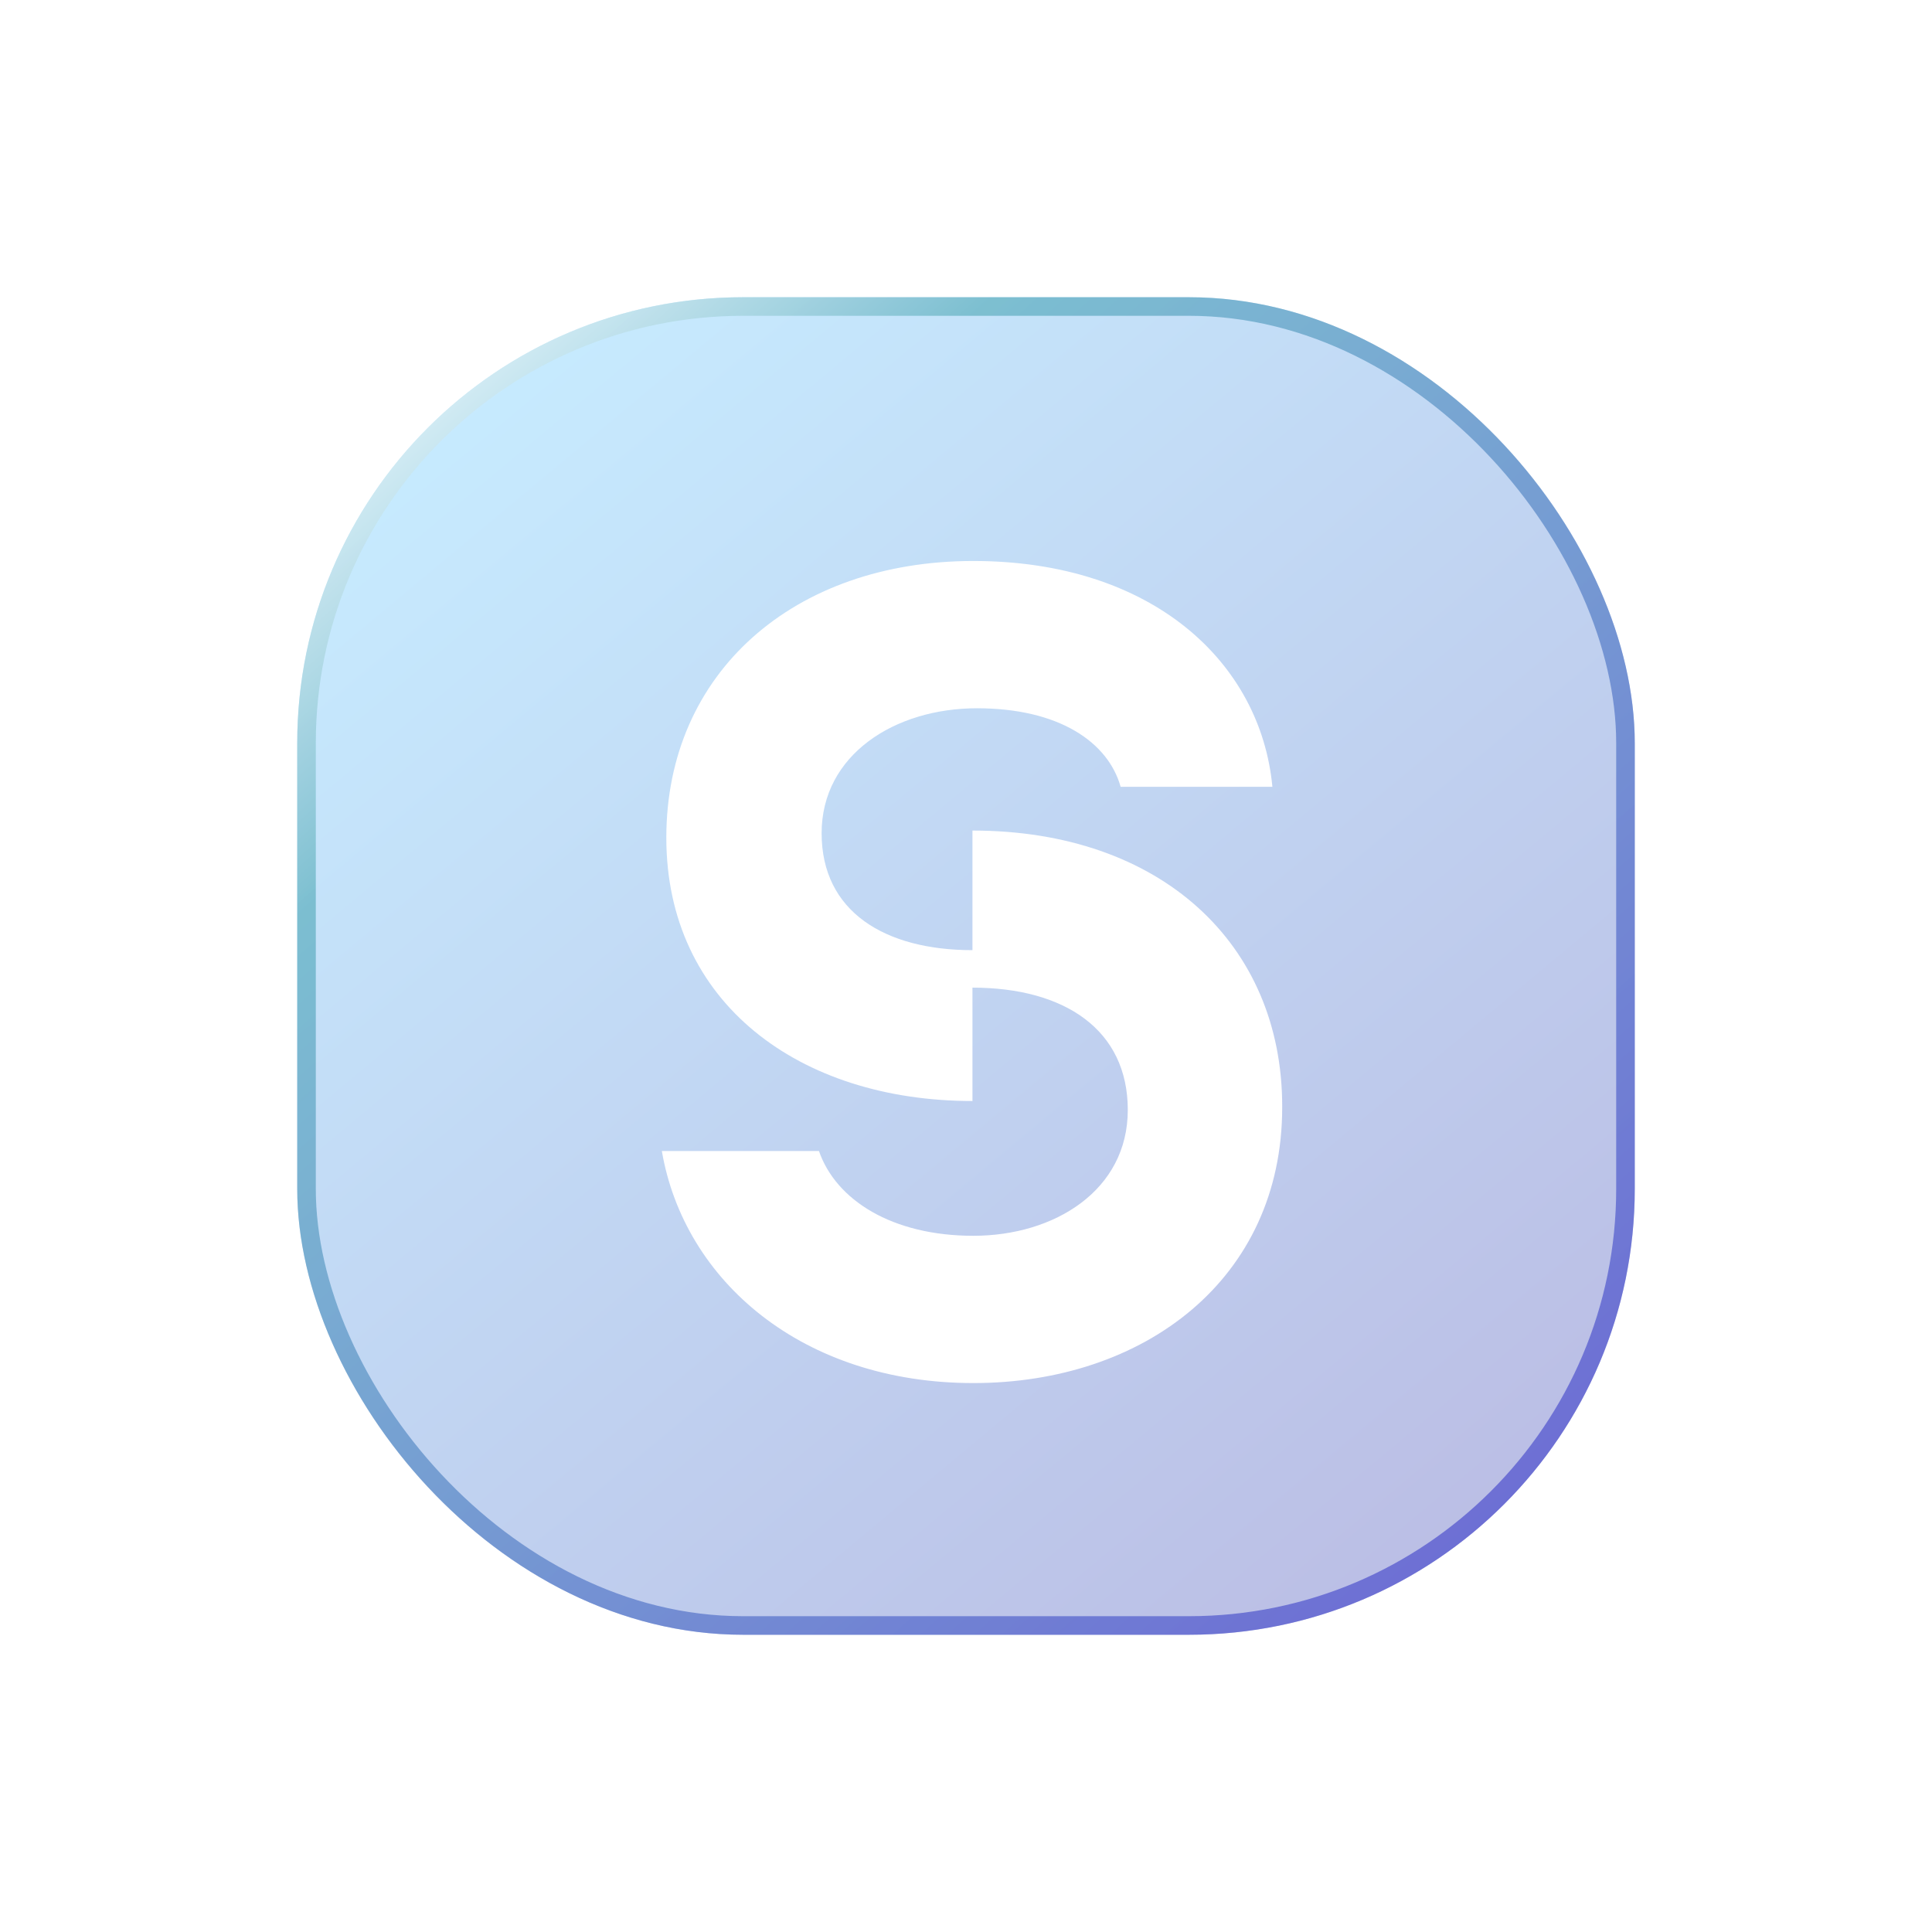
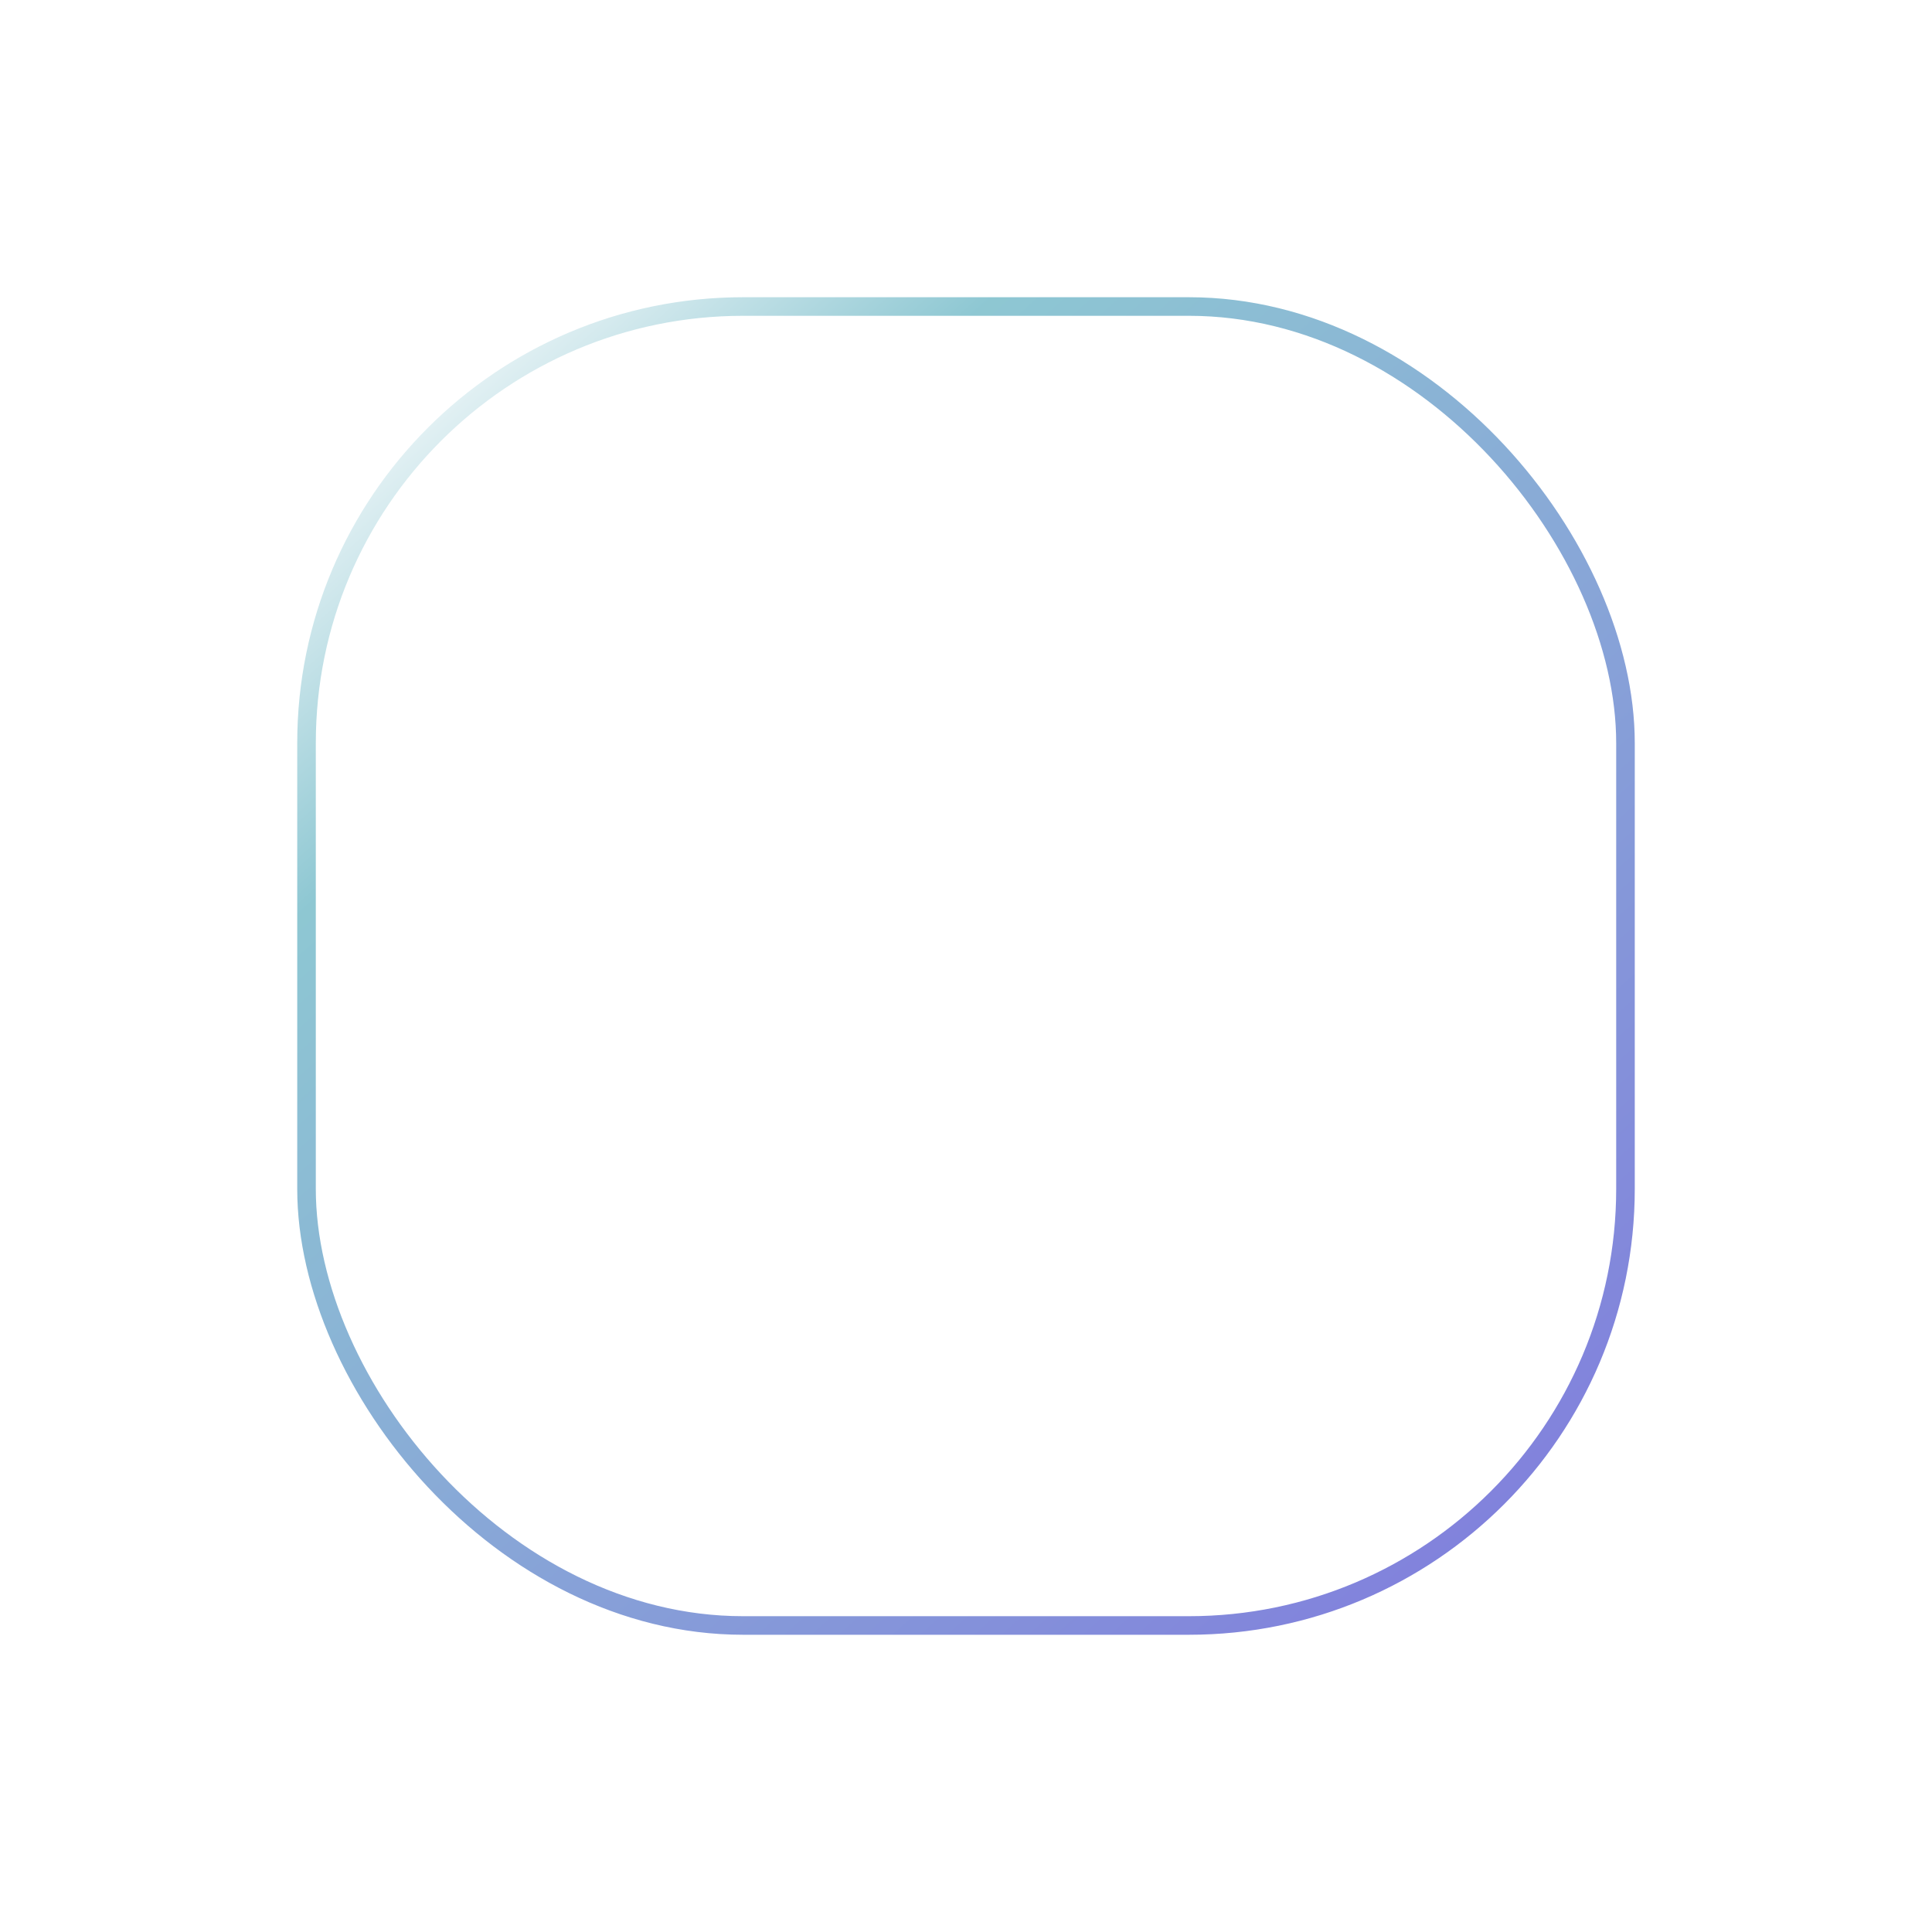
<svg xmlns="http://www.w3.org/2000/svg" width="104" height="104" viewBox="0 0 104 104" fill="none">
  <g filter="url(#filter0_d_7677_22664)">
    <g clip-path="url(#clip0_7677_22664)">
-       <rect x="16" y="12" width="72" height="72" rx="24" fill="url(#paint0_linear_7677_22664)" fill-opacity="0.3" />
-       <path d="M69.021 55.604C69.021 64.877 61.574 70.451 52.396 70.451C43.219 70.451 36.829 64.973 35.627 57.958H44.084C44.997 60.601 48.024 62.523 52.396 62.523C56.769 62.523 60.709 60.072 60.709 55.748C60.709 51.424 57.297 49.165 52.348 49.165V55.268C43.027 55.268 35.868 49.982 35.868 41.093C35.868 32.204 42.739 26.198 52.396 26.198C62.054 26.198 67.868 31.676 68.493 38.355H60.324C59.652 35.952 57.009 34.126 52.589 34.126C48.168 34.126 44.228 36.625 44.228 40.853C44.228 45.081 47.64 47.147 52.348 47.147V40.709C62.486 40.709 69.021 46.811 69.021 55.556V55.604Z" fill="white" />
-     </g>
+       </g>
    <rect x="16.5" y="12.5" width="71" height="71" rx="23.5" stroke="url(#paint1_linear_7677_22664)" stroke-opacity="0.7" />
  </g>
  <defs>
    <filter id="filter0_d_7677_22664" x="0" y="0" width="104" height="104" filterUnits="userSpaceOnUse" color-interpolation-filters="sRGB">
      <feFlood flood-opacity="0" result="BackgroundImageFix" />
      <feColorMatrix in="SourceAlpha" type="matrix" values="0 0 0 0 0 0 0 0 0 0 0 0 0 0 0 0 0 0 127 0" result="hardAlpha" />
      <feOffset dy="4" />
      <feGaussianBlur stdDeviation="8" />
      <feComposite in2="hardAlpha" operator="out" />
      <feColorMatrix type="matrix" values="0 0 0 0 0.114 0 0 0 0 0.227 0 0 0 0 0.633 0 0 0 0.5 0" />
      <feBlend mode="normal" in2="BackgroundImageFix" result="effect1_dropShadow_7677_22664" />
      <feBlend mode="normal" in="SourceGraphic" in2="effect1_dropShadow_7677_22664" result="shape" />
    </filter>
    <linearGradient id="paint0_linear_7677_22664" x1="25.5" y1="16.5" x2="83" y2="85.5" gradientUnits="userSpaceOnUse">
      <stop stop-color="#45BEFF" />
      <stop offset="1" stop-color="#1A1AA2" />
    </linearGradient>
    <linearGradient id="paint1_linear_7677_22664" x1="19" y1="15.5" x2="80" y2="84" gradientUnits="userSpaceOnUse">
      <stop stop-color="white" />
      <stop offset="0.221" stop-color="#5EB0C0" />
      <stop offset="0.962" stop-color="#4C4CCE" />
    </linearGradient>
    <clipPath id="clip0_7677_22664">
-       <rect x="16" y="12" width="72" height="72" rx="24" fill="white" />
-     </clipPath>
+       </clipPath>
  </defs>
</svg>